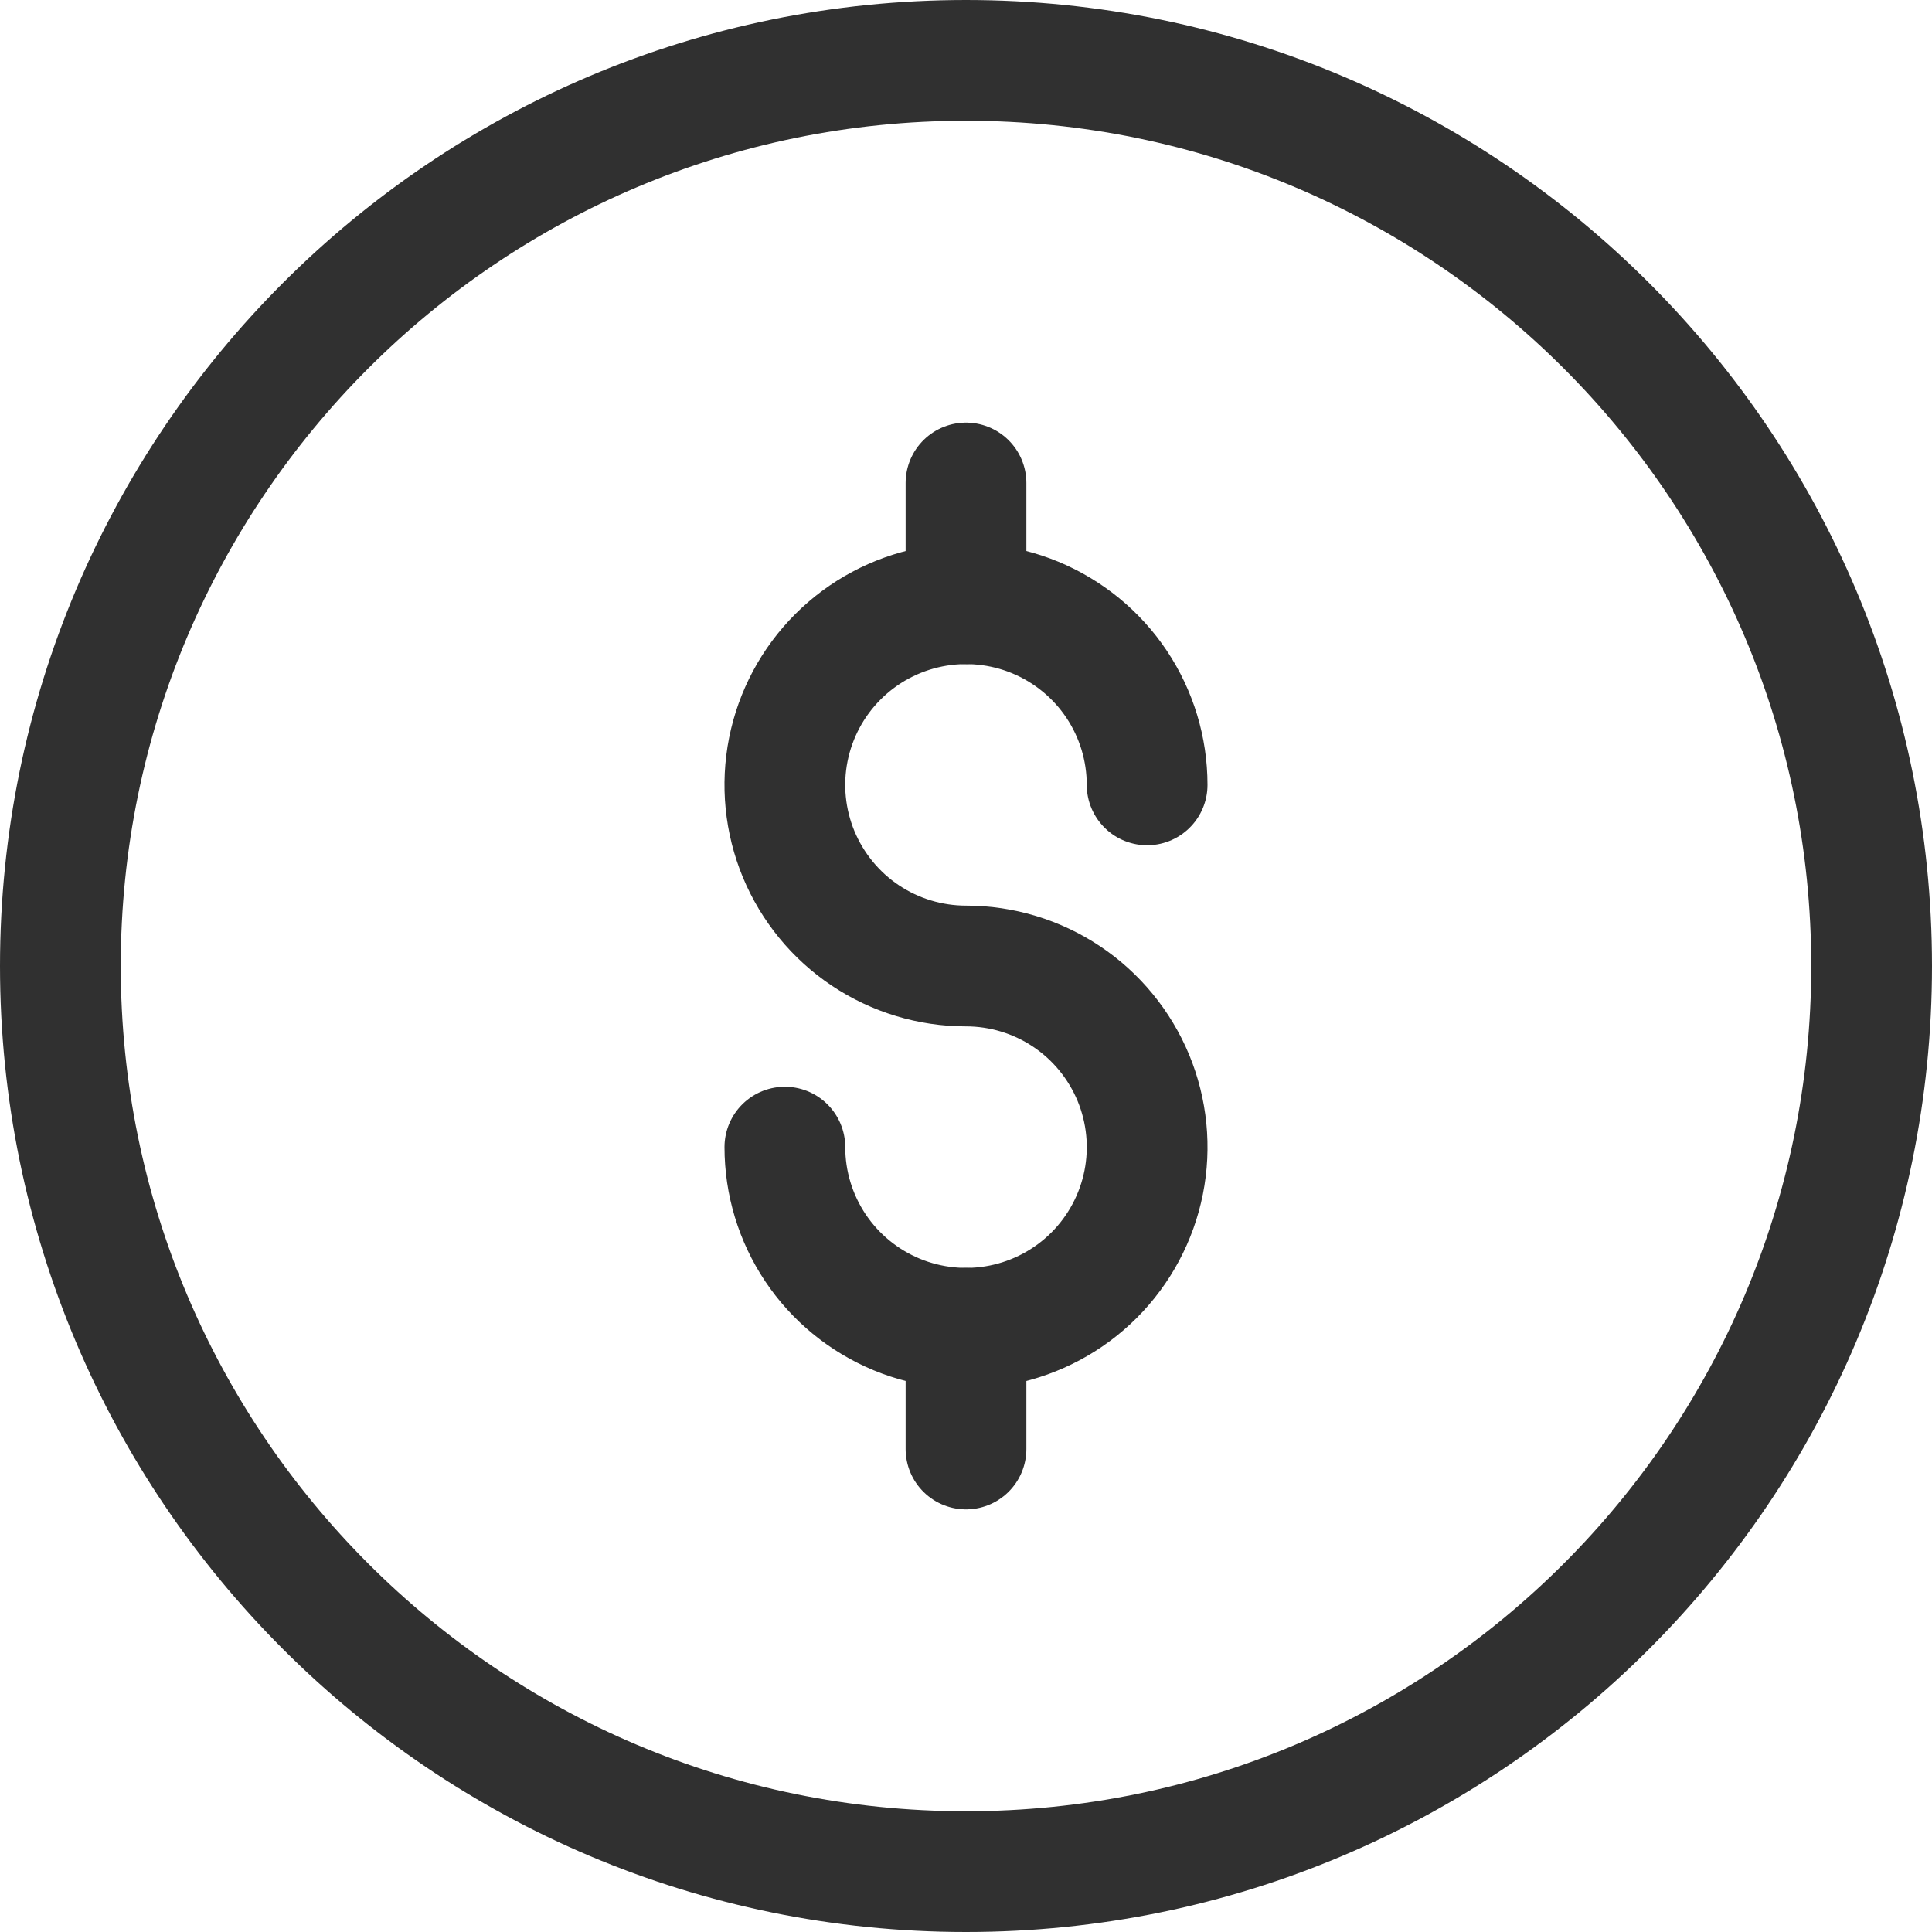
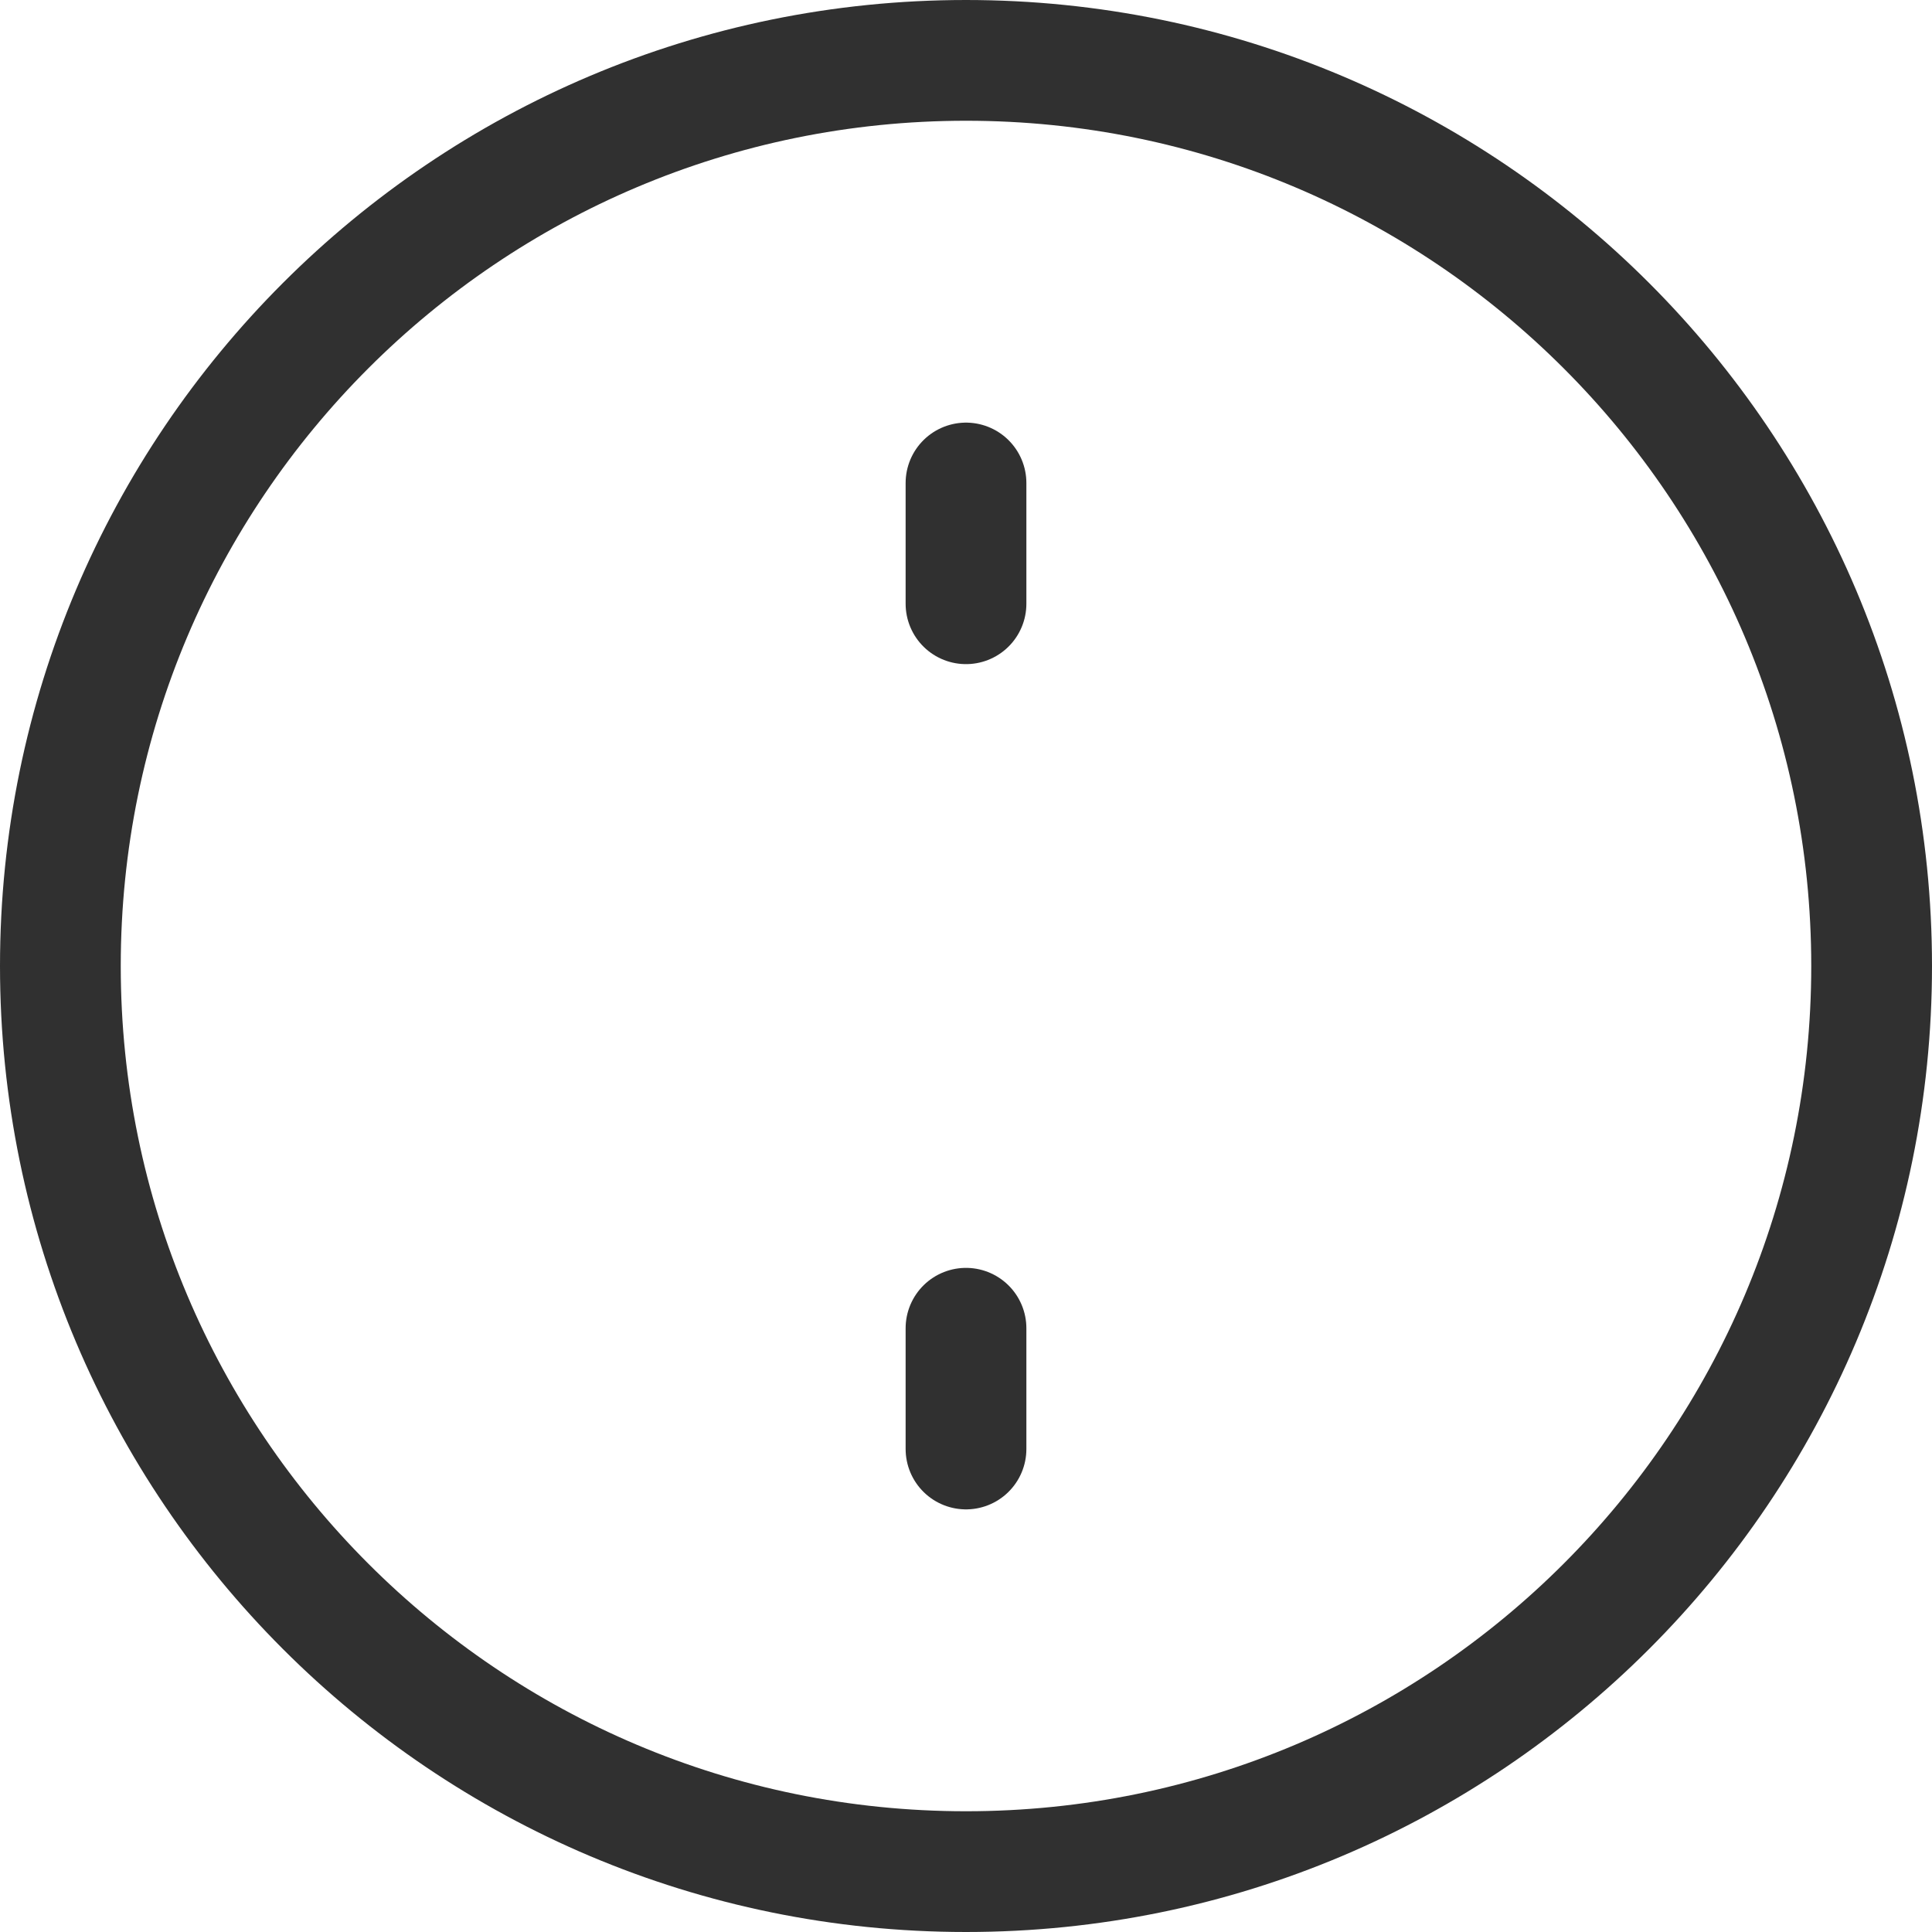
<svg xmlns="http://www.w3.org/2000/svg" width="24" height="24" viewBox="0 0 24 24" fill="none">
  <path d="M12 23.25C18.213 23.25 23.25 18.213 23.25 12C23.25 5.787 18.213 0.75 12 0.75C5.787 0.75 0.75 5.787 0.75 12C0.75 18.213 5.787 23.25 12 23.25Z" stroke="#303030" stroke-width="1.5" stroke-linecap="round" stroke-linejoin="round" />
-   <path d="M9.75 14.25C9.75 14.695 9.882 15.13 10.129 15.5C10.376 15.87 10.728 16.158 11.139 16.329C11.55 16.499 12.002 16.544 12.439 16.457C12.875 16.37 13.276 16.156 13.591 15.841C13.906 15.526 14.12 15.125 14.207 14.689C14.294 14.252 14.249 13.8 14.079 13.389C13.908 12.978 13.62 12.626 13.25 12.379C12.88 12.132 12.445 12 12 12C11.555 12 11.12 11.868 10.75 11.621C10.38 11.374 10.092 11.022 9.921 10.611C9.751 10.2 9.706 9.748 9.793 9.311C9.88 8.875 10.094 8.474 10.409 8.159C10.724 7.844 11.125 7.63 11.561 7.543C11.998 7.456 12.45 7.501 12.861 7.671C13.272 7.842 13.624 8.13 13.871 8.5C14.118 8.87 14.25 9.305 14.25 9.75" stroke="#303030" stroke-width="1.5" stroke-linecap="round" stroke-linejoin="round" />
  <path d="M12 6V7.5" stroke="#303030" stroke-width="1.5" stroke-linecap="round" stroke-linejoin="round" />
  <path d="M12 16.5V18" stroke="#303030" stroke-width="1.5" stroke-linecap="round" stroke-linejoin="round" />
</svg>